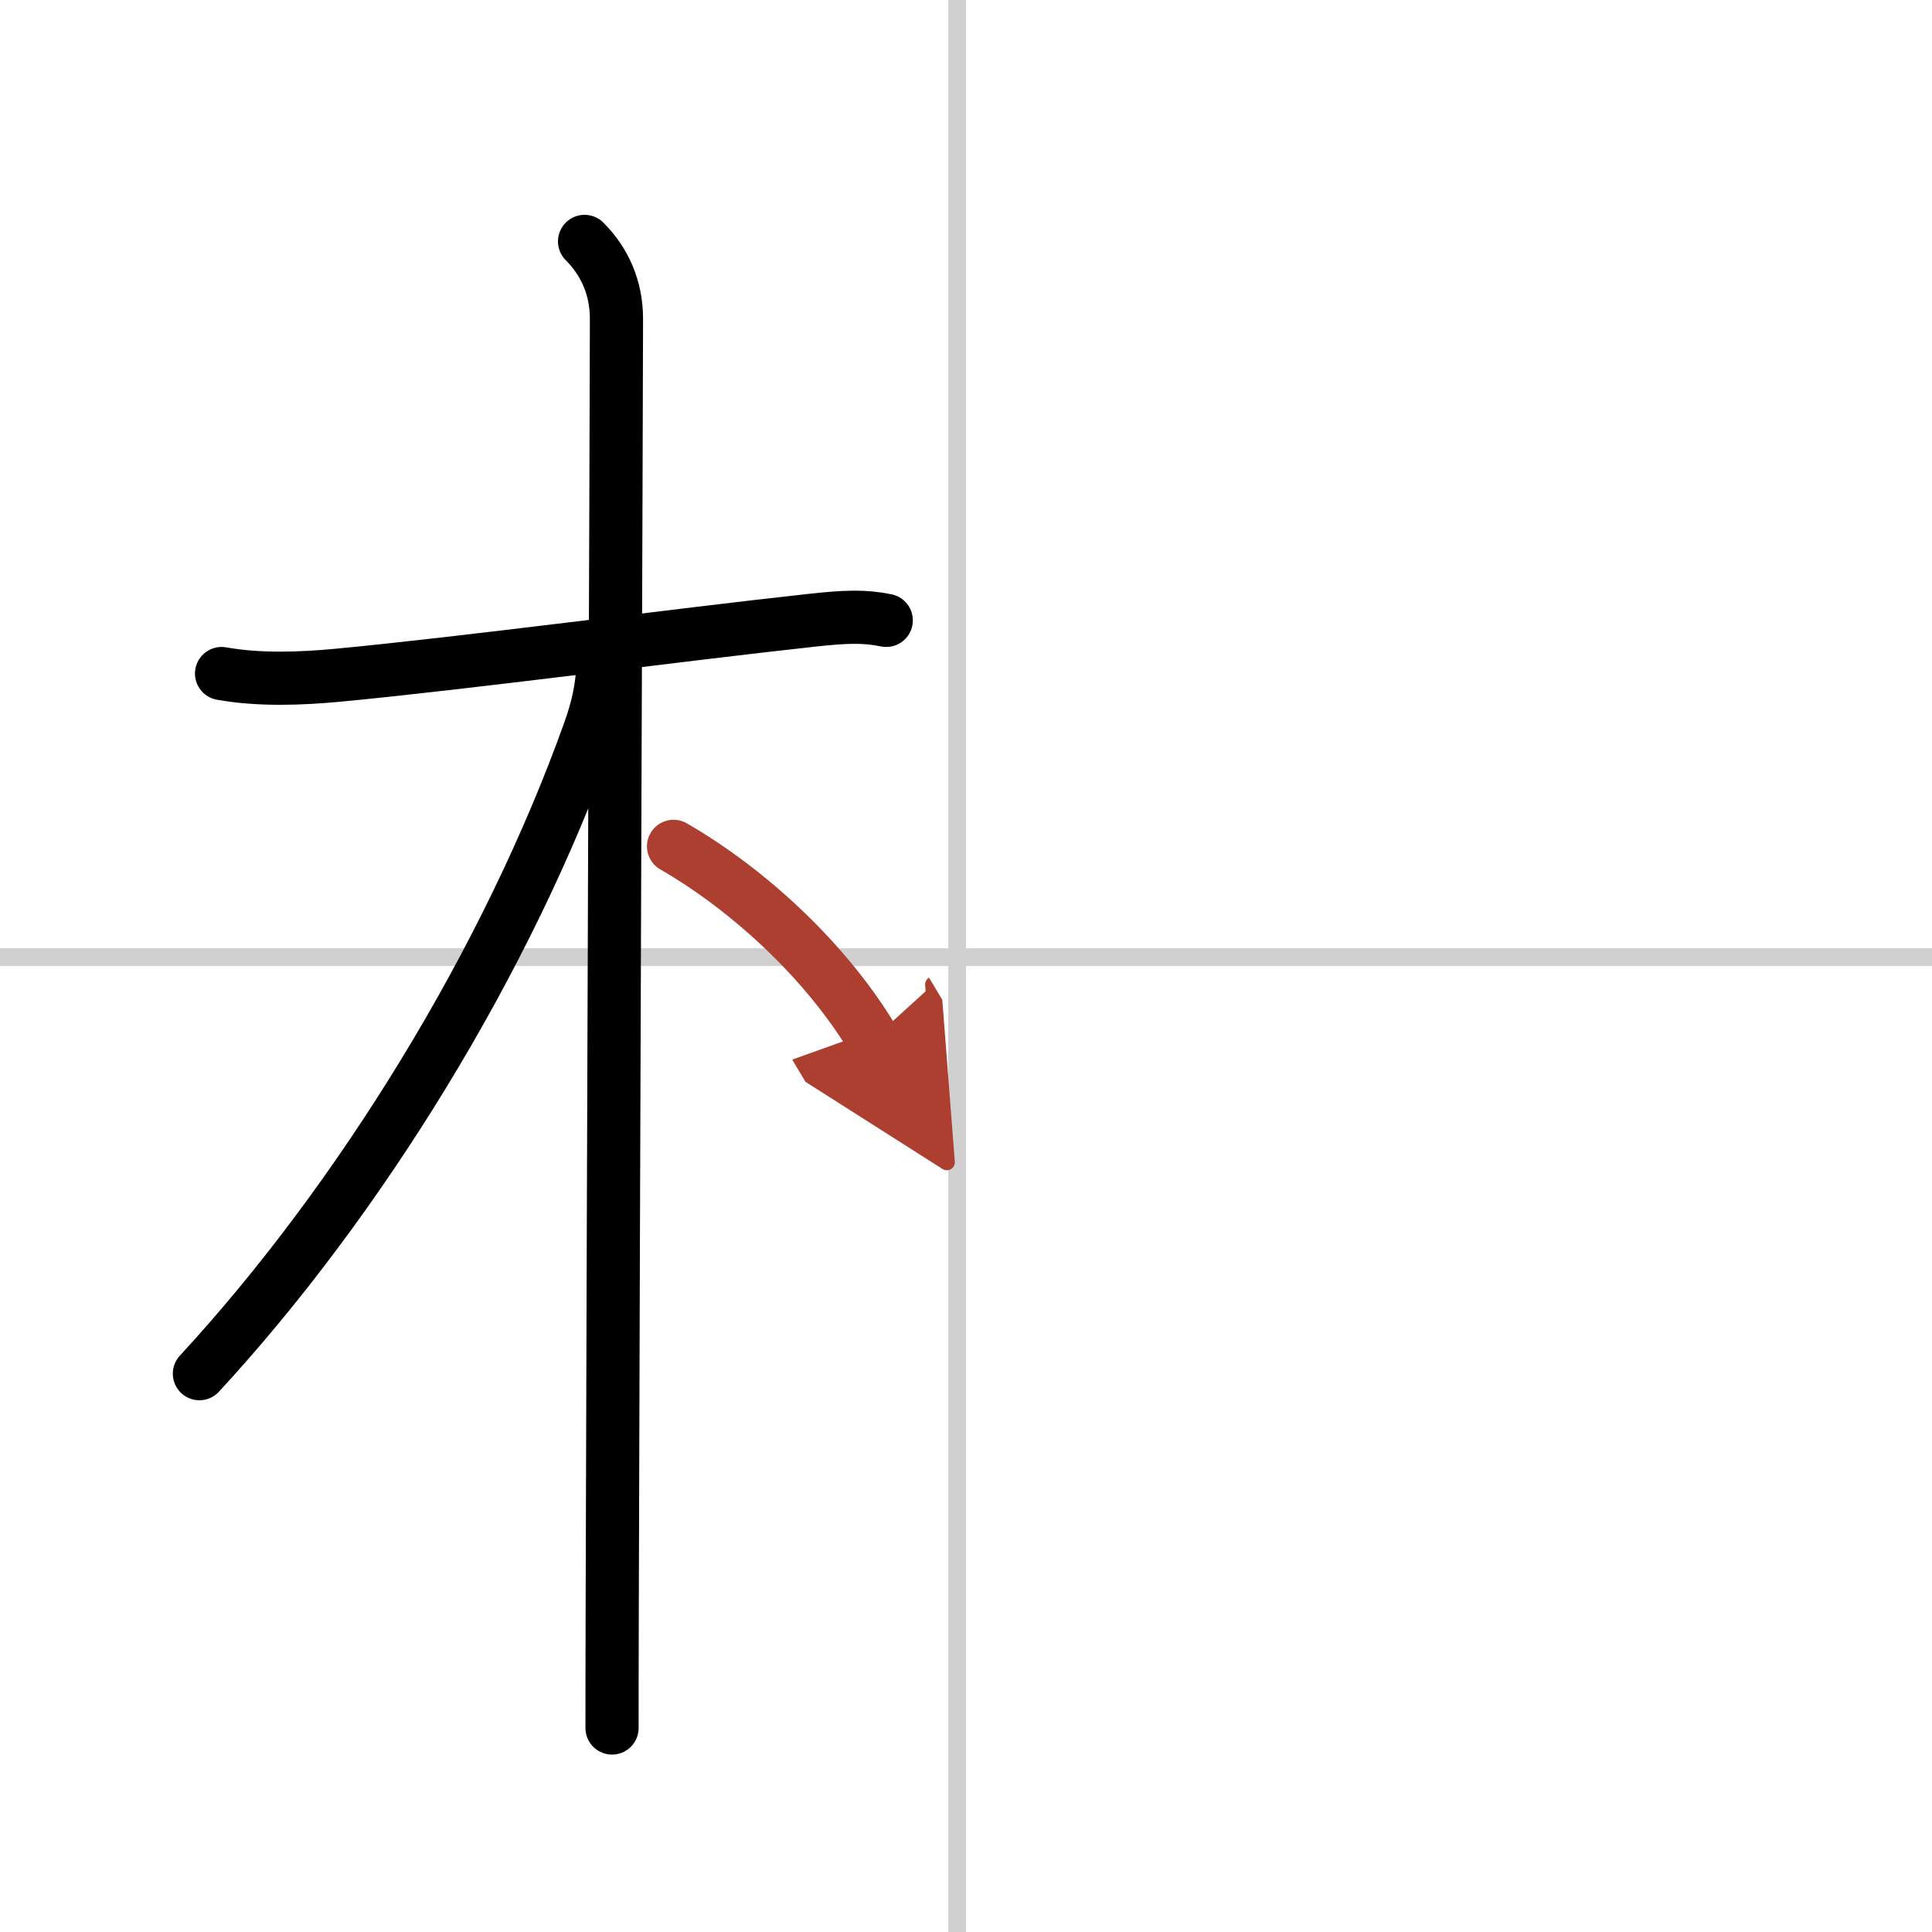
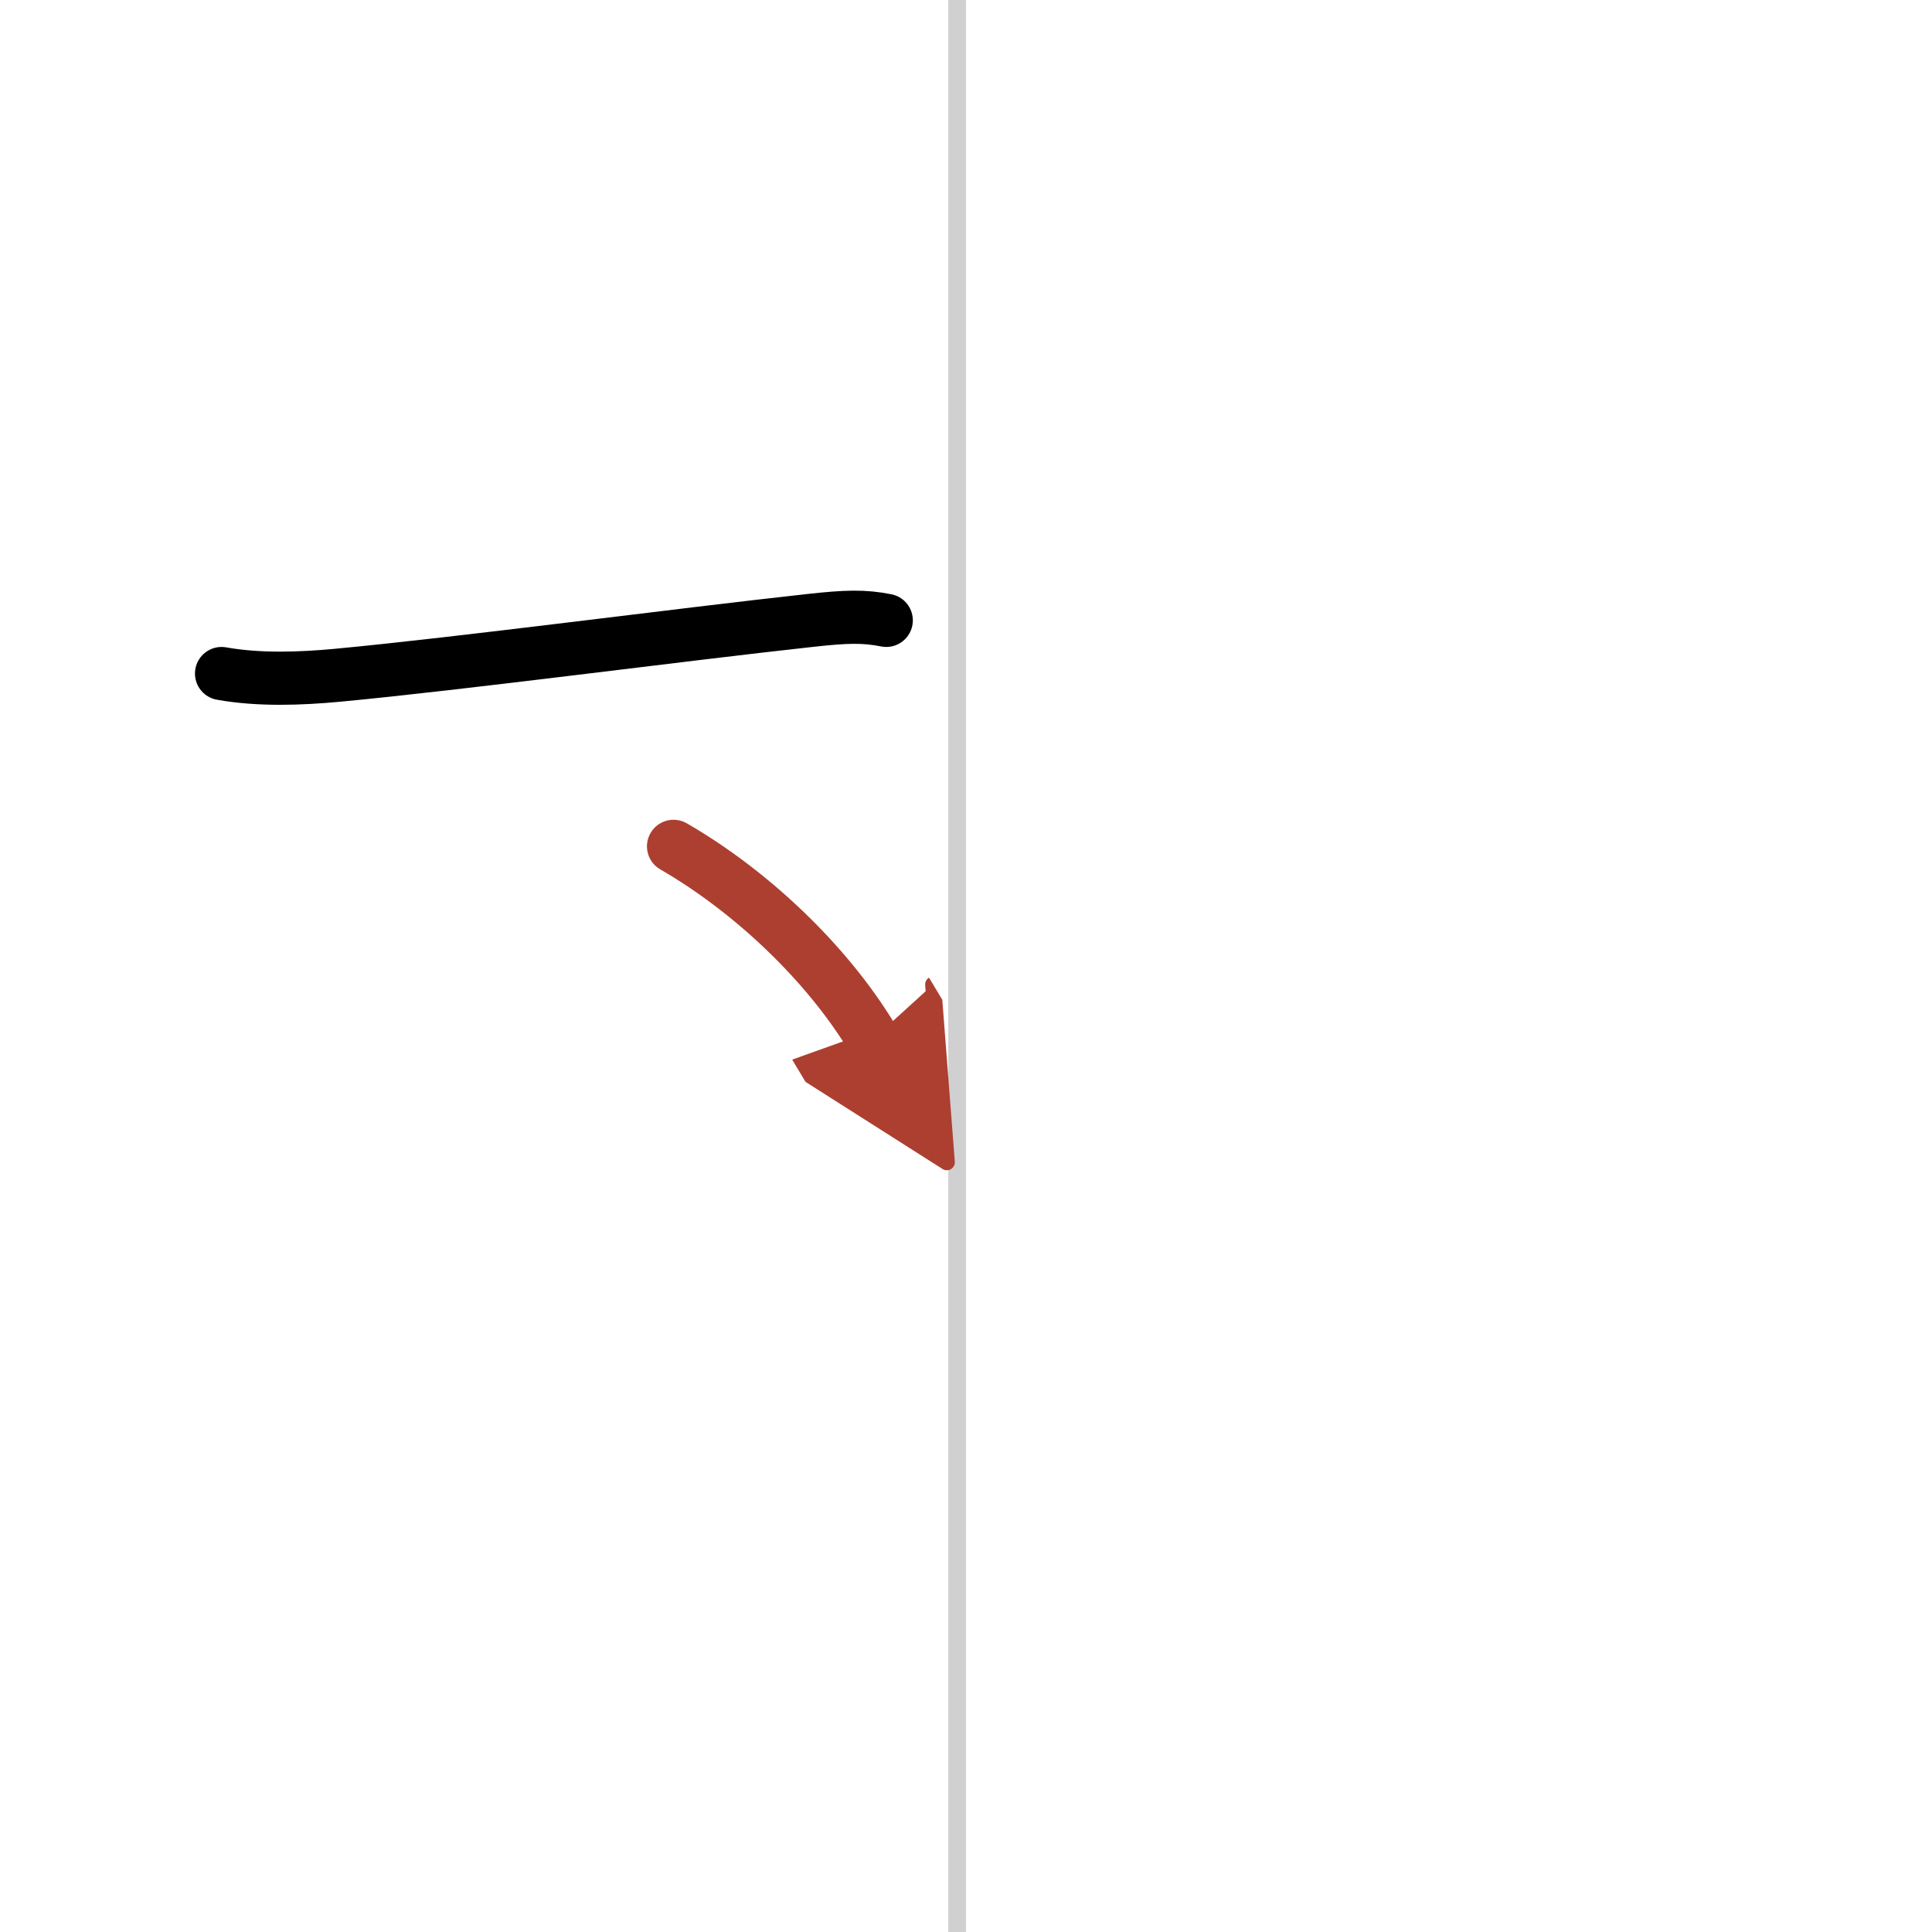
<svg xmlns="http://www.w3.org/2000/svg" width="400" height="400" viewBox="0 0 109 109">
  <defs>
    <marker id="a" markerWidth="4" orient="auto" refX="1" refY="5" viewBox="0 0 10 10">
      <polyline points="0 0 10 5 0 10 1 5" fill="#ad3f31" stroke="#ad3f31" />
    </marker>
  </defs>
  <g fill="none" stroke="#000" stroke-linecap="round" stroke-linejoin="round" stroke-width="3">
    <rect width="100%" height="100%" fill="#fff" stroke="#fff" />
    <line x1="54" x2="54" y2="109" stroke="#d0d0d0" stroke-width="1" />
-     <line x2="109" y1="54" y2="54" stroke="#d0d0d0" stroke-width="1" />
    <path d="m12.5 38c2.12 0.38 4.47 0.29 6.51 0.1 6.95-0.65 19.4-2.3 26.74-3.1 1.99-0.22 3-0.25 4.25 0" />
-     <path d="m32.98 13.62c1.14 1.14 1.8 2.62 1.8 4.37 0 3.65-0.19 52.96-0.24 72.79-0.01 3.28-0.01 5.65-0.01 6.71" />
-     <path d="m34 37.5c0 1.38-0.37 2.68-0.72 3.68-4.65 13.05-13.03 26.57-22.03 36.32" />
    <path d="m38 47.75c4.28 2.47 8.62 6.5 11.25 10.88" marker-end="url(#a)" stroke="#ad3f31" />
  </g>
</svg>